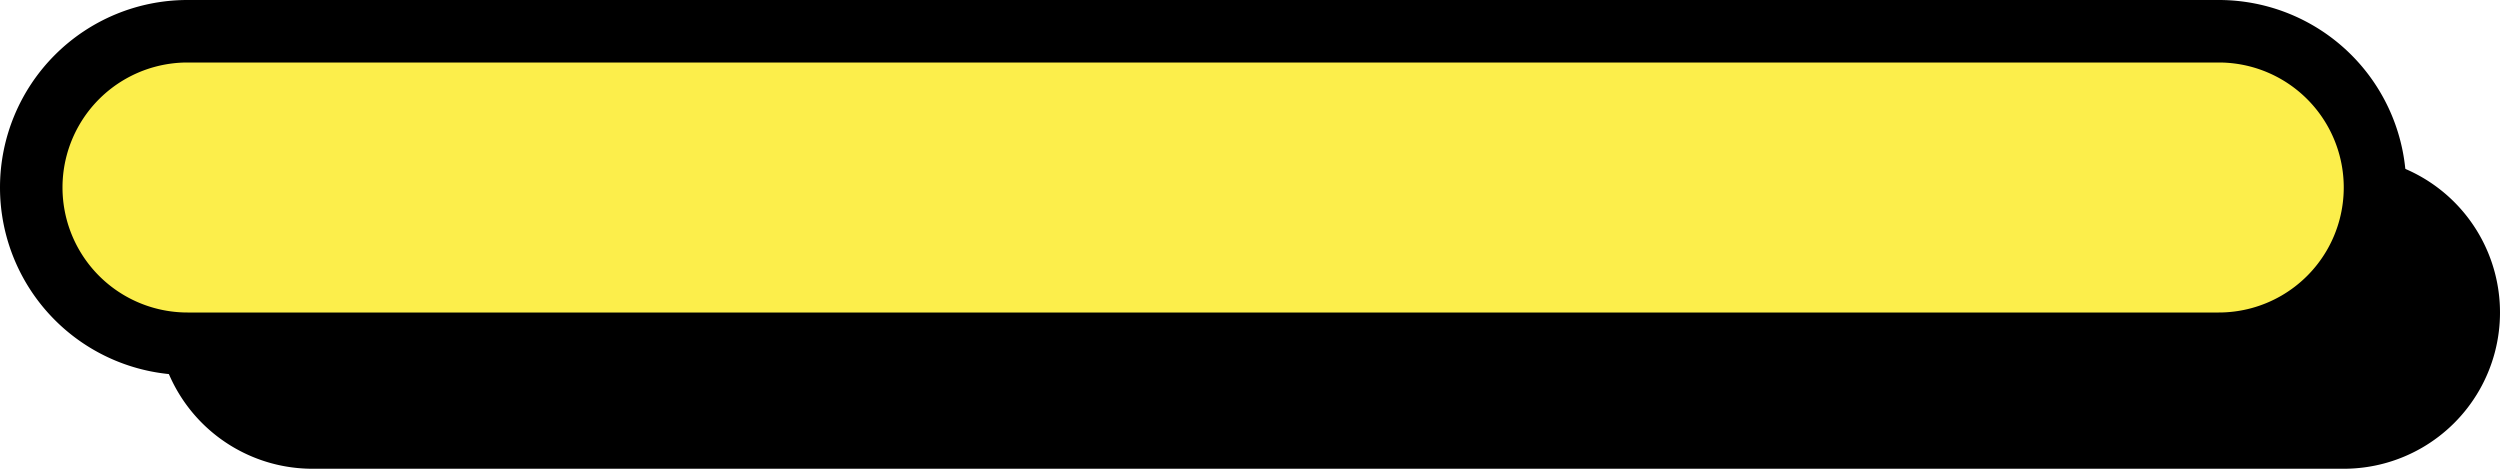
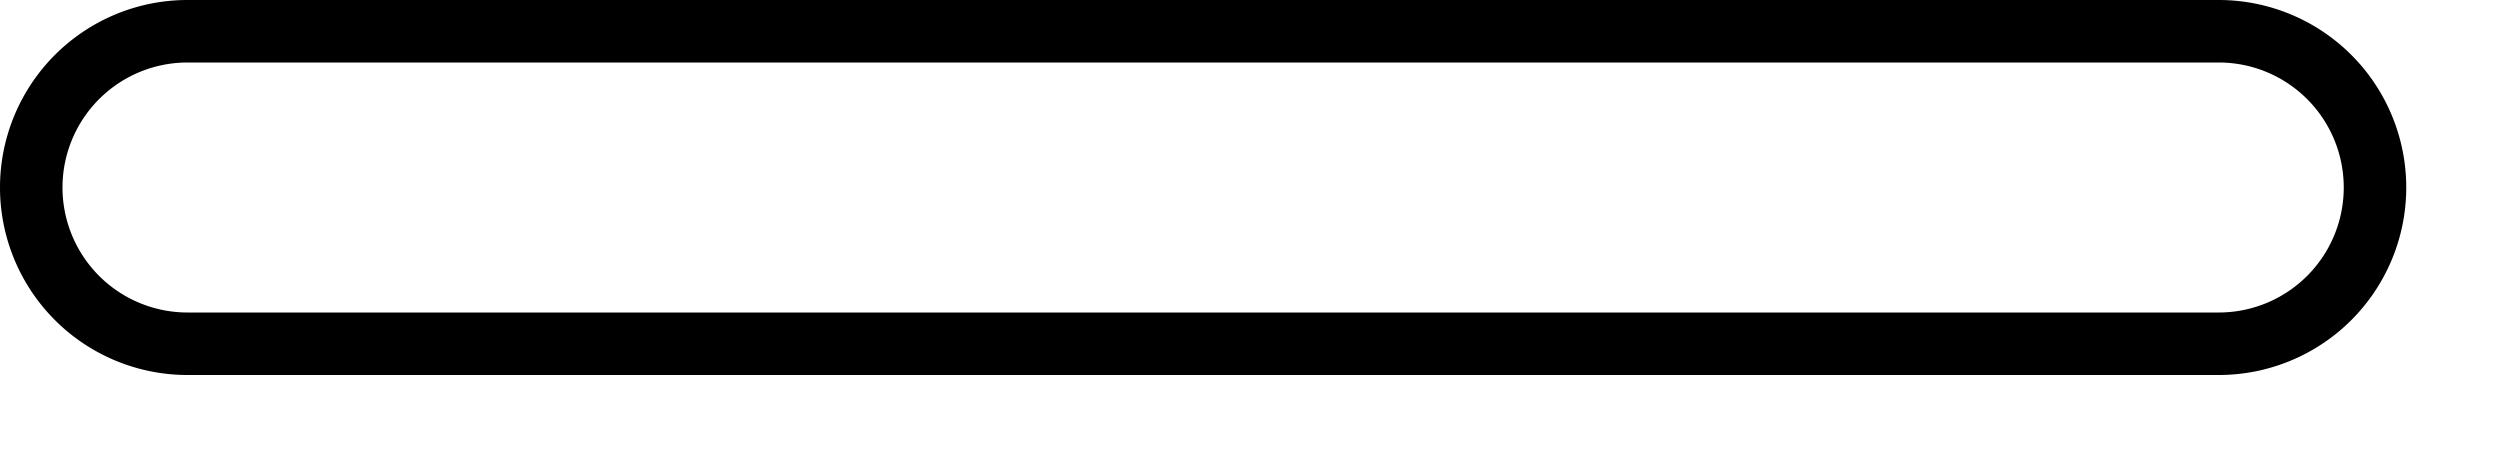
<svg xmlns="http://www.w3.org/2000/svg" height="15.0" preserveAspectRatio="xMidYMid meet" version="1.0" viewBox="0.0 -0.0 80.0 15.0" width="80.0" zoomAndPan="magnify">
  <g data-name="Layer 2">
    <g data-name="Layer 1">
      <g id="change1_1">
-         <path d="M75,15H10A5,5,0,0,1,10,5H75a5,5,0,0,1,0,10Z" />
-       </g>
+         </g>
      <g id="change2_1">
-         <path d="M71,11H6A5,5,0,0,1,6,1H71a5,5,0,0,1,0,10Z" fill="#fcee4b" />
-       </g>
+         </g>
      <g id="change1_2">
        <path d="M71,12H6A6,6,0,0,1,6,0H71a6,6,0,0,1,0,12ZM6,2a4,4,0,0,0,0,8H71a4,4,0,0,0,0-8Z" />
      </g>
    </g>
  </g>
</svg>